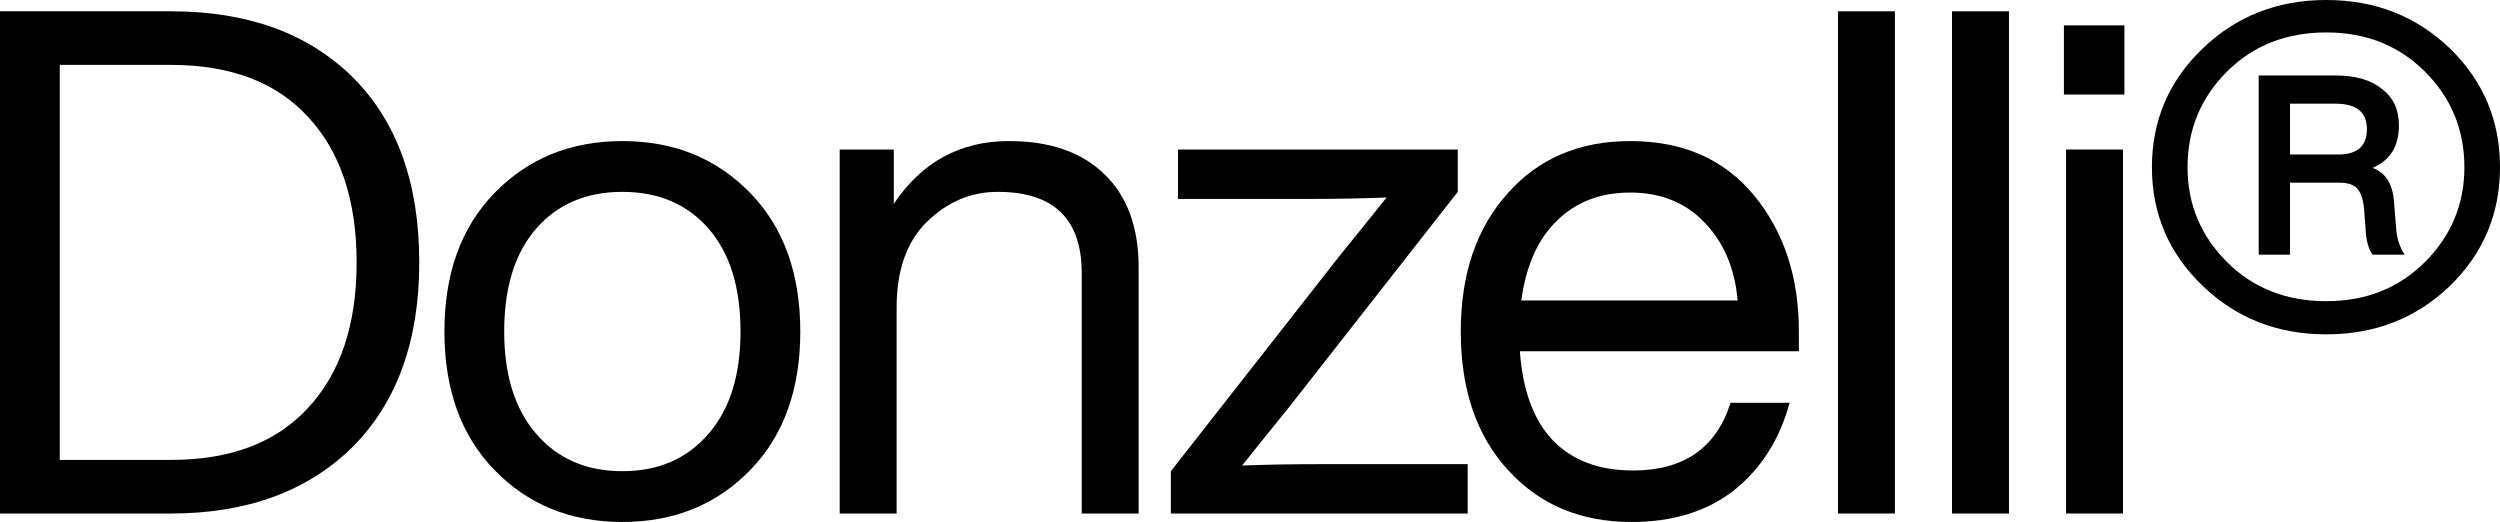
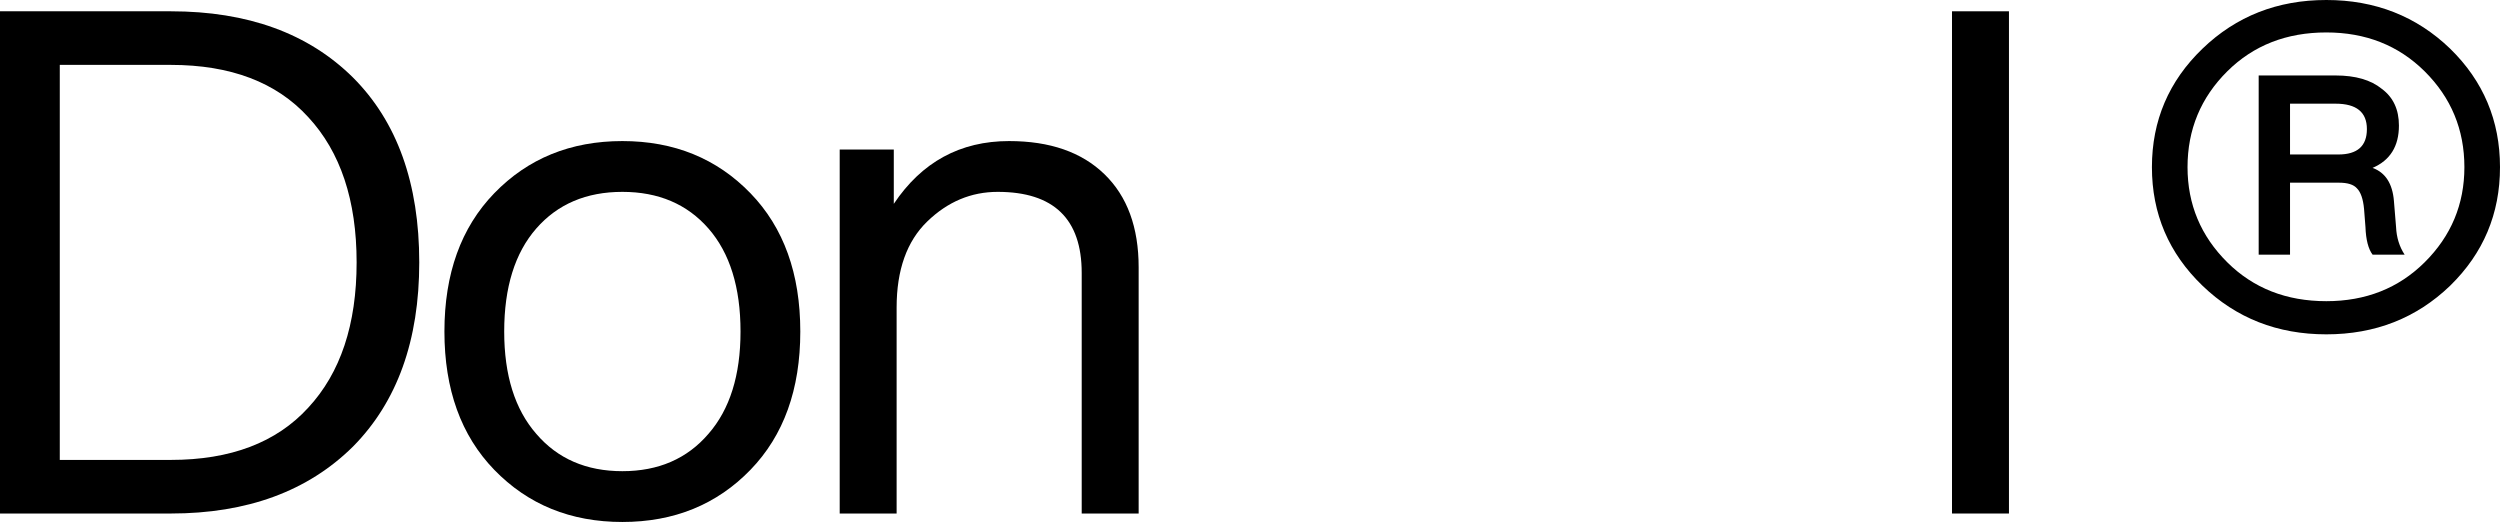
<svg xmlns="http://www.w3.org/2000/svg" width="91" height="19" viewBox="0 0 91 19" fill="none">
  <path d="M0 0.411H6.218C9.017 0.411 11.228 1.215 12.851 2.824C14.458 4.433 15.261 6.676 15.261 9.551C15.261 12.393 14.458 14.627 12.851 16.253C11.21 17.879 8.999 18.692 6.218 18.692H0V0.411ZM2.176 16.741H6.218C8.395 16.741 10.062 16.107 11.219 14.841C12.394 13.574 12.981 11.811 12.981 9.551C12.981 7.292 12.394 5.529 11.219 4.262C10.062 2.995 8.395 2.362 6.218 2.362H2.176V16.741Z" fill="black" />
  <path d="M27.318 17.1C26.091 18.367 24.537 19 22.654 19C20.771 19 19.217 18.367 17.99 17.1C16.781 15.851 16.177 14.173 16.177 12.068C16.177 9.962 16.781 8.285 17.99 7.035C19.217 5.768 20.771 5.135 22.654 5.135C24.537 5.135 26.091 5.768 27.318 7.035C28.527 8.285 29.131 9.962 29.131 12.068C29.131 14.173 28.527 15.851 27.318 17.1ZM19.519 15.79C20.296 16.698 21.341 17.151 22.654 17.151C23.967 17.151 25.012 16.698 25.789 15.79C26.566 14.9 26.955 13.659 26.955 12.068C26.955 10.459 26.566 9.209 25.789 8.319C25.012 7.429 23.967 6.984 22.654 6.984C21.341 6.984 20.296 7.429 19.519 8.319C18.742 9.209 18.353 10.459 18.353 12.068C18.353 13.659 18.742 14.9 19.519 15.79Z" fill="black" />
  <path d="M36.731 5.135C38.217 5.135 39.374 5.537 40.203 6.342C41.032 7.146 41.447 8.276 41.447 9.731V18.692H39.374V9.936C39.374 7.968 38.355 6.984 36.317 6.984C35.349 6.984 34.494 7.343 33.752 8.062C33.009 8.781 32.637 9.825 32.637 11.195V18.692H30.565V5.443H32.534V7.42C33.553 5.897 34.952 5.135 36.731 5.135Z" fill="black" />
-   <path d="M48.061 16.895H53.424V18.692H42.62V17.151L48.735 9.346C49.028 8.986 49.374 8.559 49.771 8.062C50.168 7.566 50.401 7.275 50.471 7.189C49.607 7.223 48.657 7.241 47.62 7.241H42.879V5.443H53.062V6.984L46.947 14.789C46.653 15.149 46.308 15.577 45.91 16.073C45.513 16.569 45.28 16.86 45.211 16.946C46.075 16.912 47.025 16.895 48.061 16.895Z" fill="black" />
-   <path d="M65.479 12.068V12.787H55.323C55.426 14.224 55.832 15.311 56.54 16.047C57.249 16.766 58.216 17.126 59.442 17.126C61.291 17.126 62.474 16.304 62.992 14.661H65.142C64.78 15.996 64.106 17.057 63.121 17.845C62.137 18.615 60.893 19 59.391 19C57.542 19 56.048 18.375 54.908 17.126C53.751 15.876 53.172 14.19 53.172 12.068C53.172 9.979 53.742 8.302 54.882 7.035C56.005 5.768 57.49 5.135 59.339 5.135C61.256 5.135 62.759 5.794 63.847 7.112C64.935 8.43 65.479 10.082 65.479 12.068ZM59.339 7.009C58.25 7.009 57.361 7.352 56.67 8.036C55.979 8.704 55.547 9.671 55.374 10.938H63.251C63.147 9.774 62.75 8.832 62.059 8.114C61.368 7.377 60.461 7.009 59.339 7.009Z" fill="black" />
-   <path d="M68.975 18.692H66.902V0.411H68.975V18.692Z" fill="black" />
  <path d="M73.126 18.692H71.053V0.411H73.126V18.692Z" fill="black" />
-   <path d="M77.328 3.441H75.126V0.924H77.328V3.441ZM77.276 18.692H75.204V5.443H77.276V18.692Z" fill="black" />
  <path d="M80.17 1.772C81.396 0.591 82.899 0 84.678 0C86.457 0 87.96 0.591 89.186 1.772C90.395 2.953 91 4.391 91 6.085C91 7.78 90.395 9.218 89.186 10.399C87.96 11.58 86.457 12.17 84.678 12.17C82.899 12.17 81.396 11.58 80.17 10.399C78.943 9.218 78.33 7.78 78.33 6.085C78.33 4.391 78.943 2.953 80.17 1.772ZM84.678 10.963C86.112 10.963 87.303 10.493 88.254 9.551C89.221 8.593 89.704 7.437 89.704 6.085C89.704 4.716 89.221 3.552 88.254 2.593C87.303 1.652 86.112 1.181 84.678 1.181C83.227 1.181 82.026 1.652 81.076 2.593C80.109 3.552 79.626 4.716 79.626 6.085C79.626 7.437 80.109 8.593 81.076 9.551C82.026 10.493 83.227 10.963 84.678 10.963ZM87.139 7.318L87.217 8.268C87.234 8.644 87.338 8.978 87.528 9.269H86.362C86.207 9.064 86.12 8.73 86.103 8.268L86.051 7.6C86.017 7.241 85.93 6.992 85.792 6.855C85.671 6.718 85.455 6.65 85.144 6.65H83.357V9.269H82.216V2.747H85.015C85.74 2.747 86.302 2.91 86.699 3.235C87.114 3.543 87.321 3.988 87.321 4.57C87.321 5.323 87.001 5.837 86.362 6.111C86.829 6.282 87.088 6.684 87.139 7.318ZM83.357 5.623H85.118C85.809 5.623 86.155 5.315 86.155 4.699C86.155 4.082 85.775 3.774 85.015 3.774H83.357V5.623Z" fill="black" />
</svg>